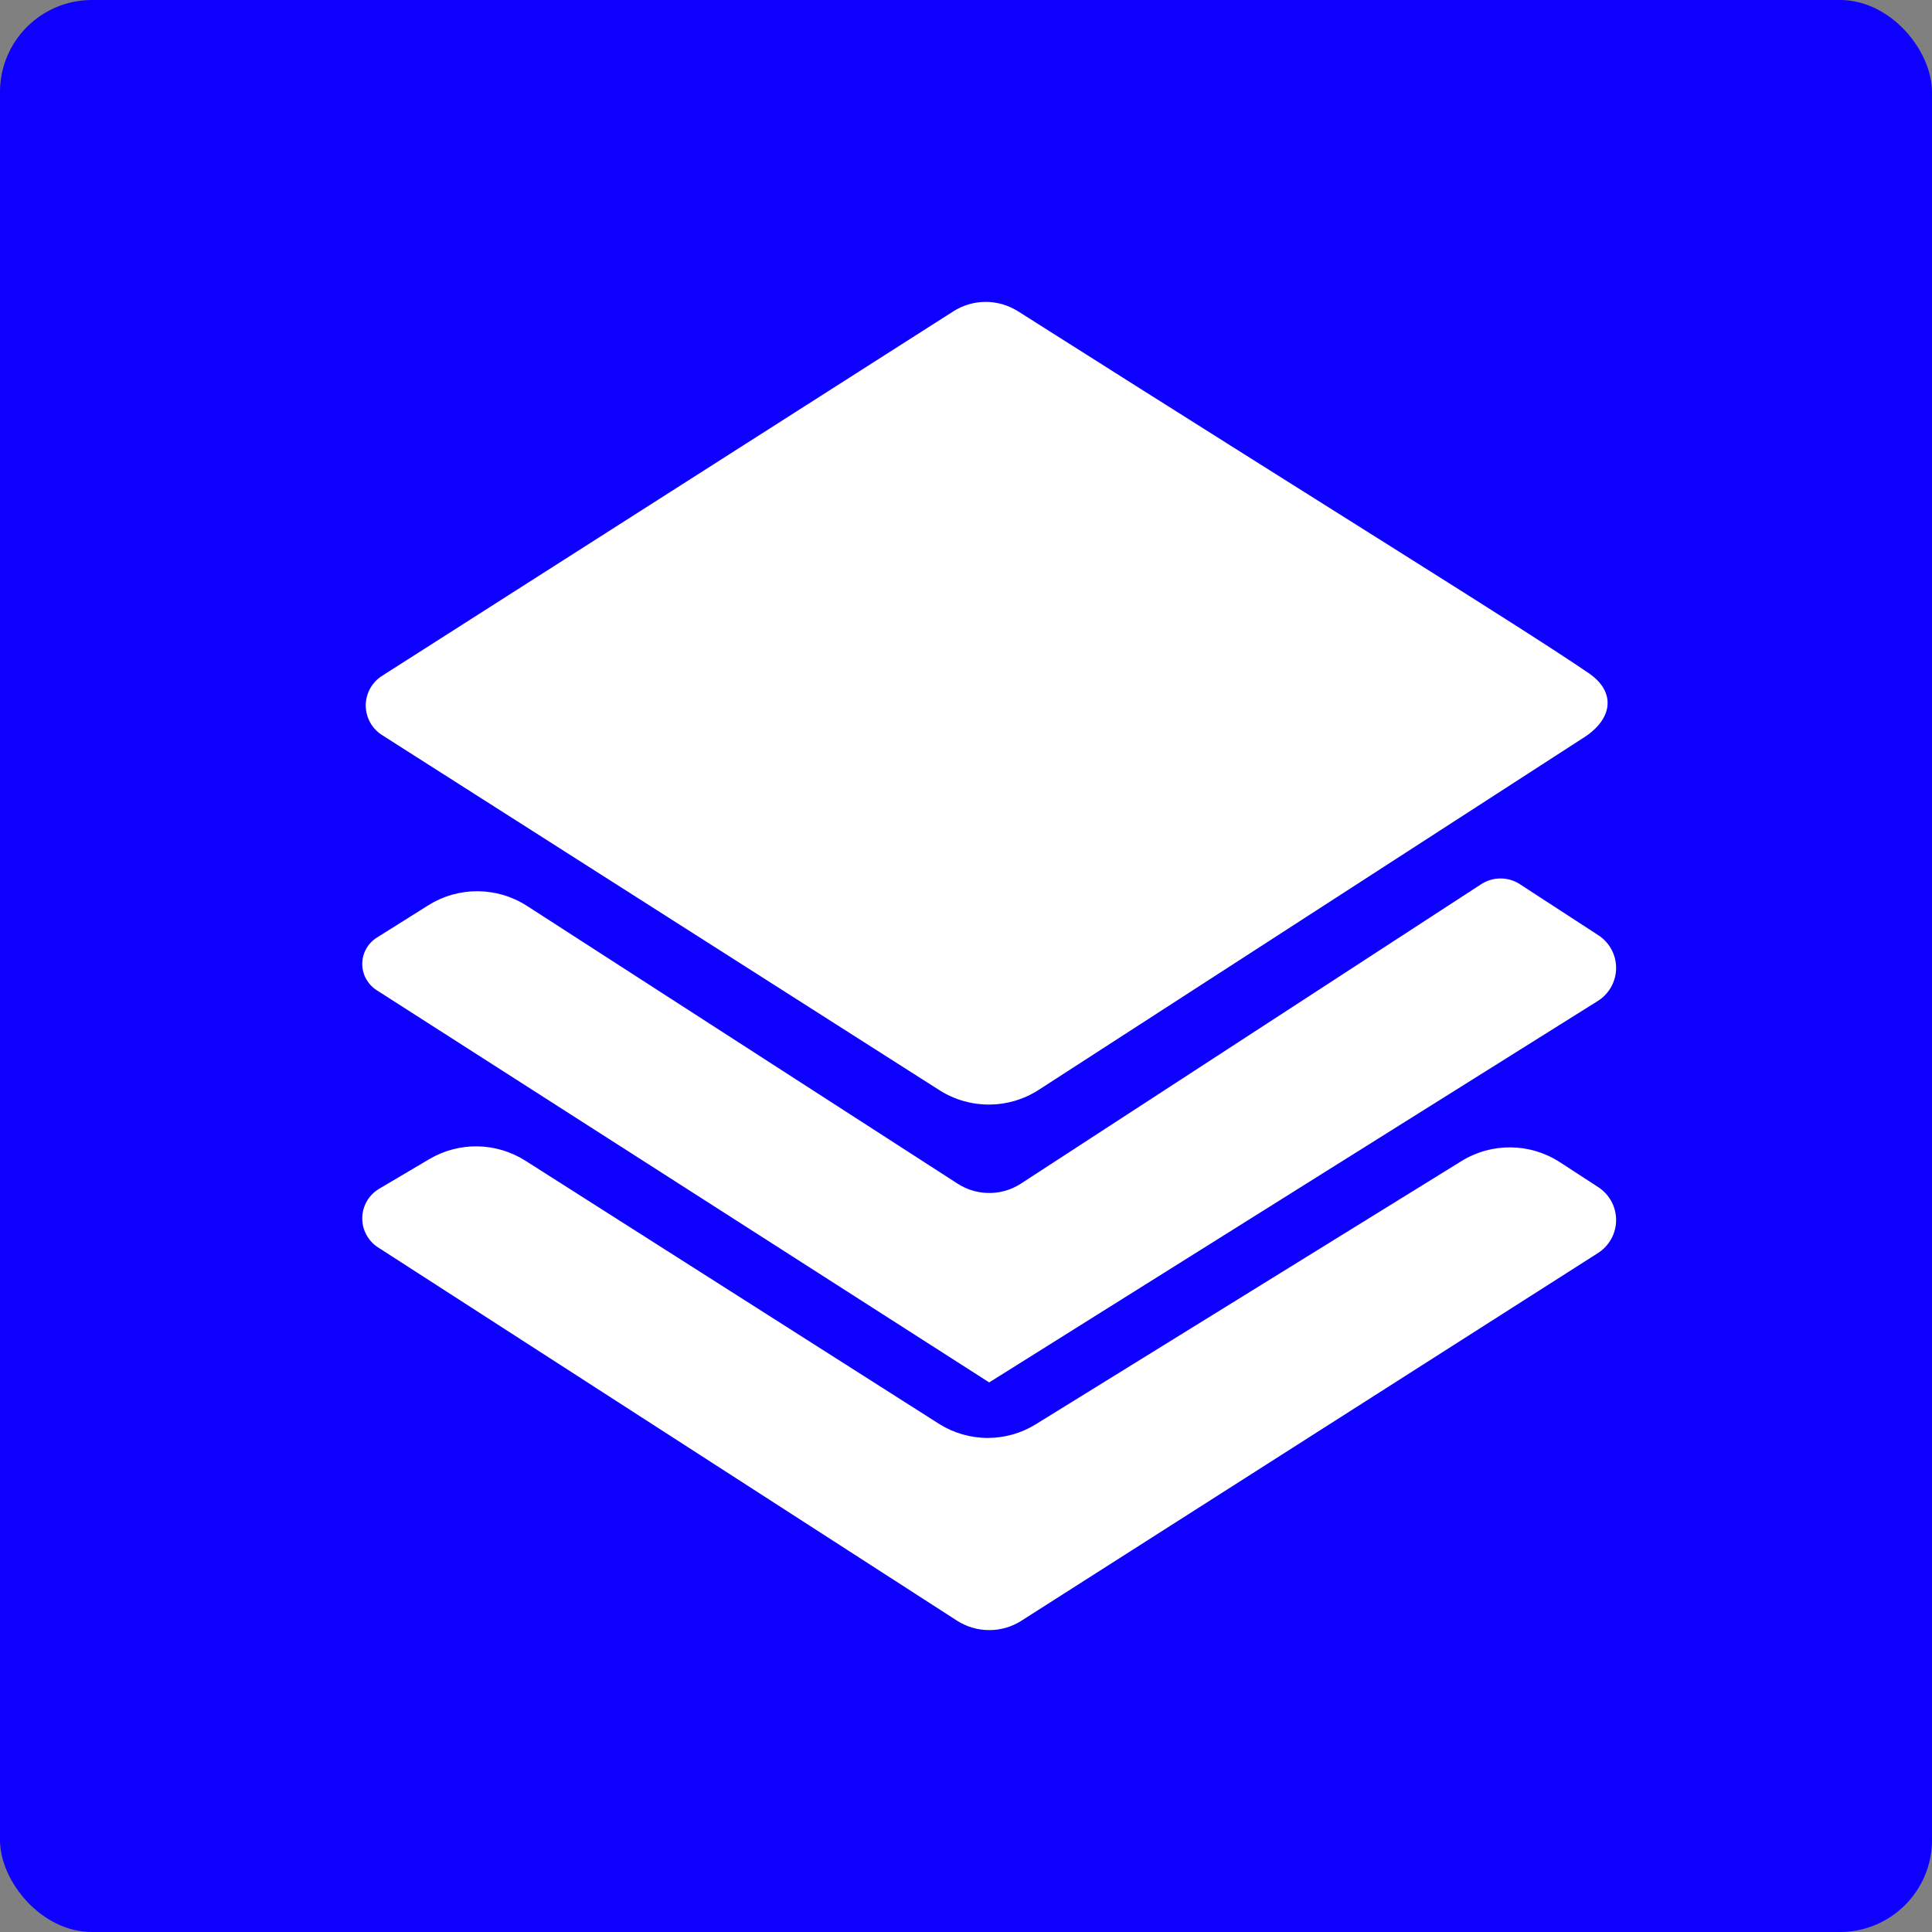
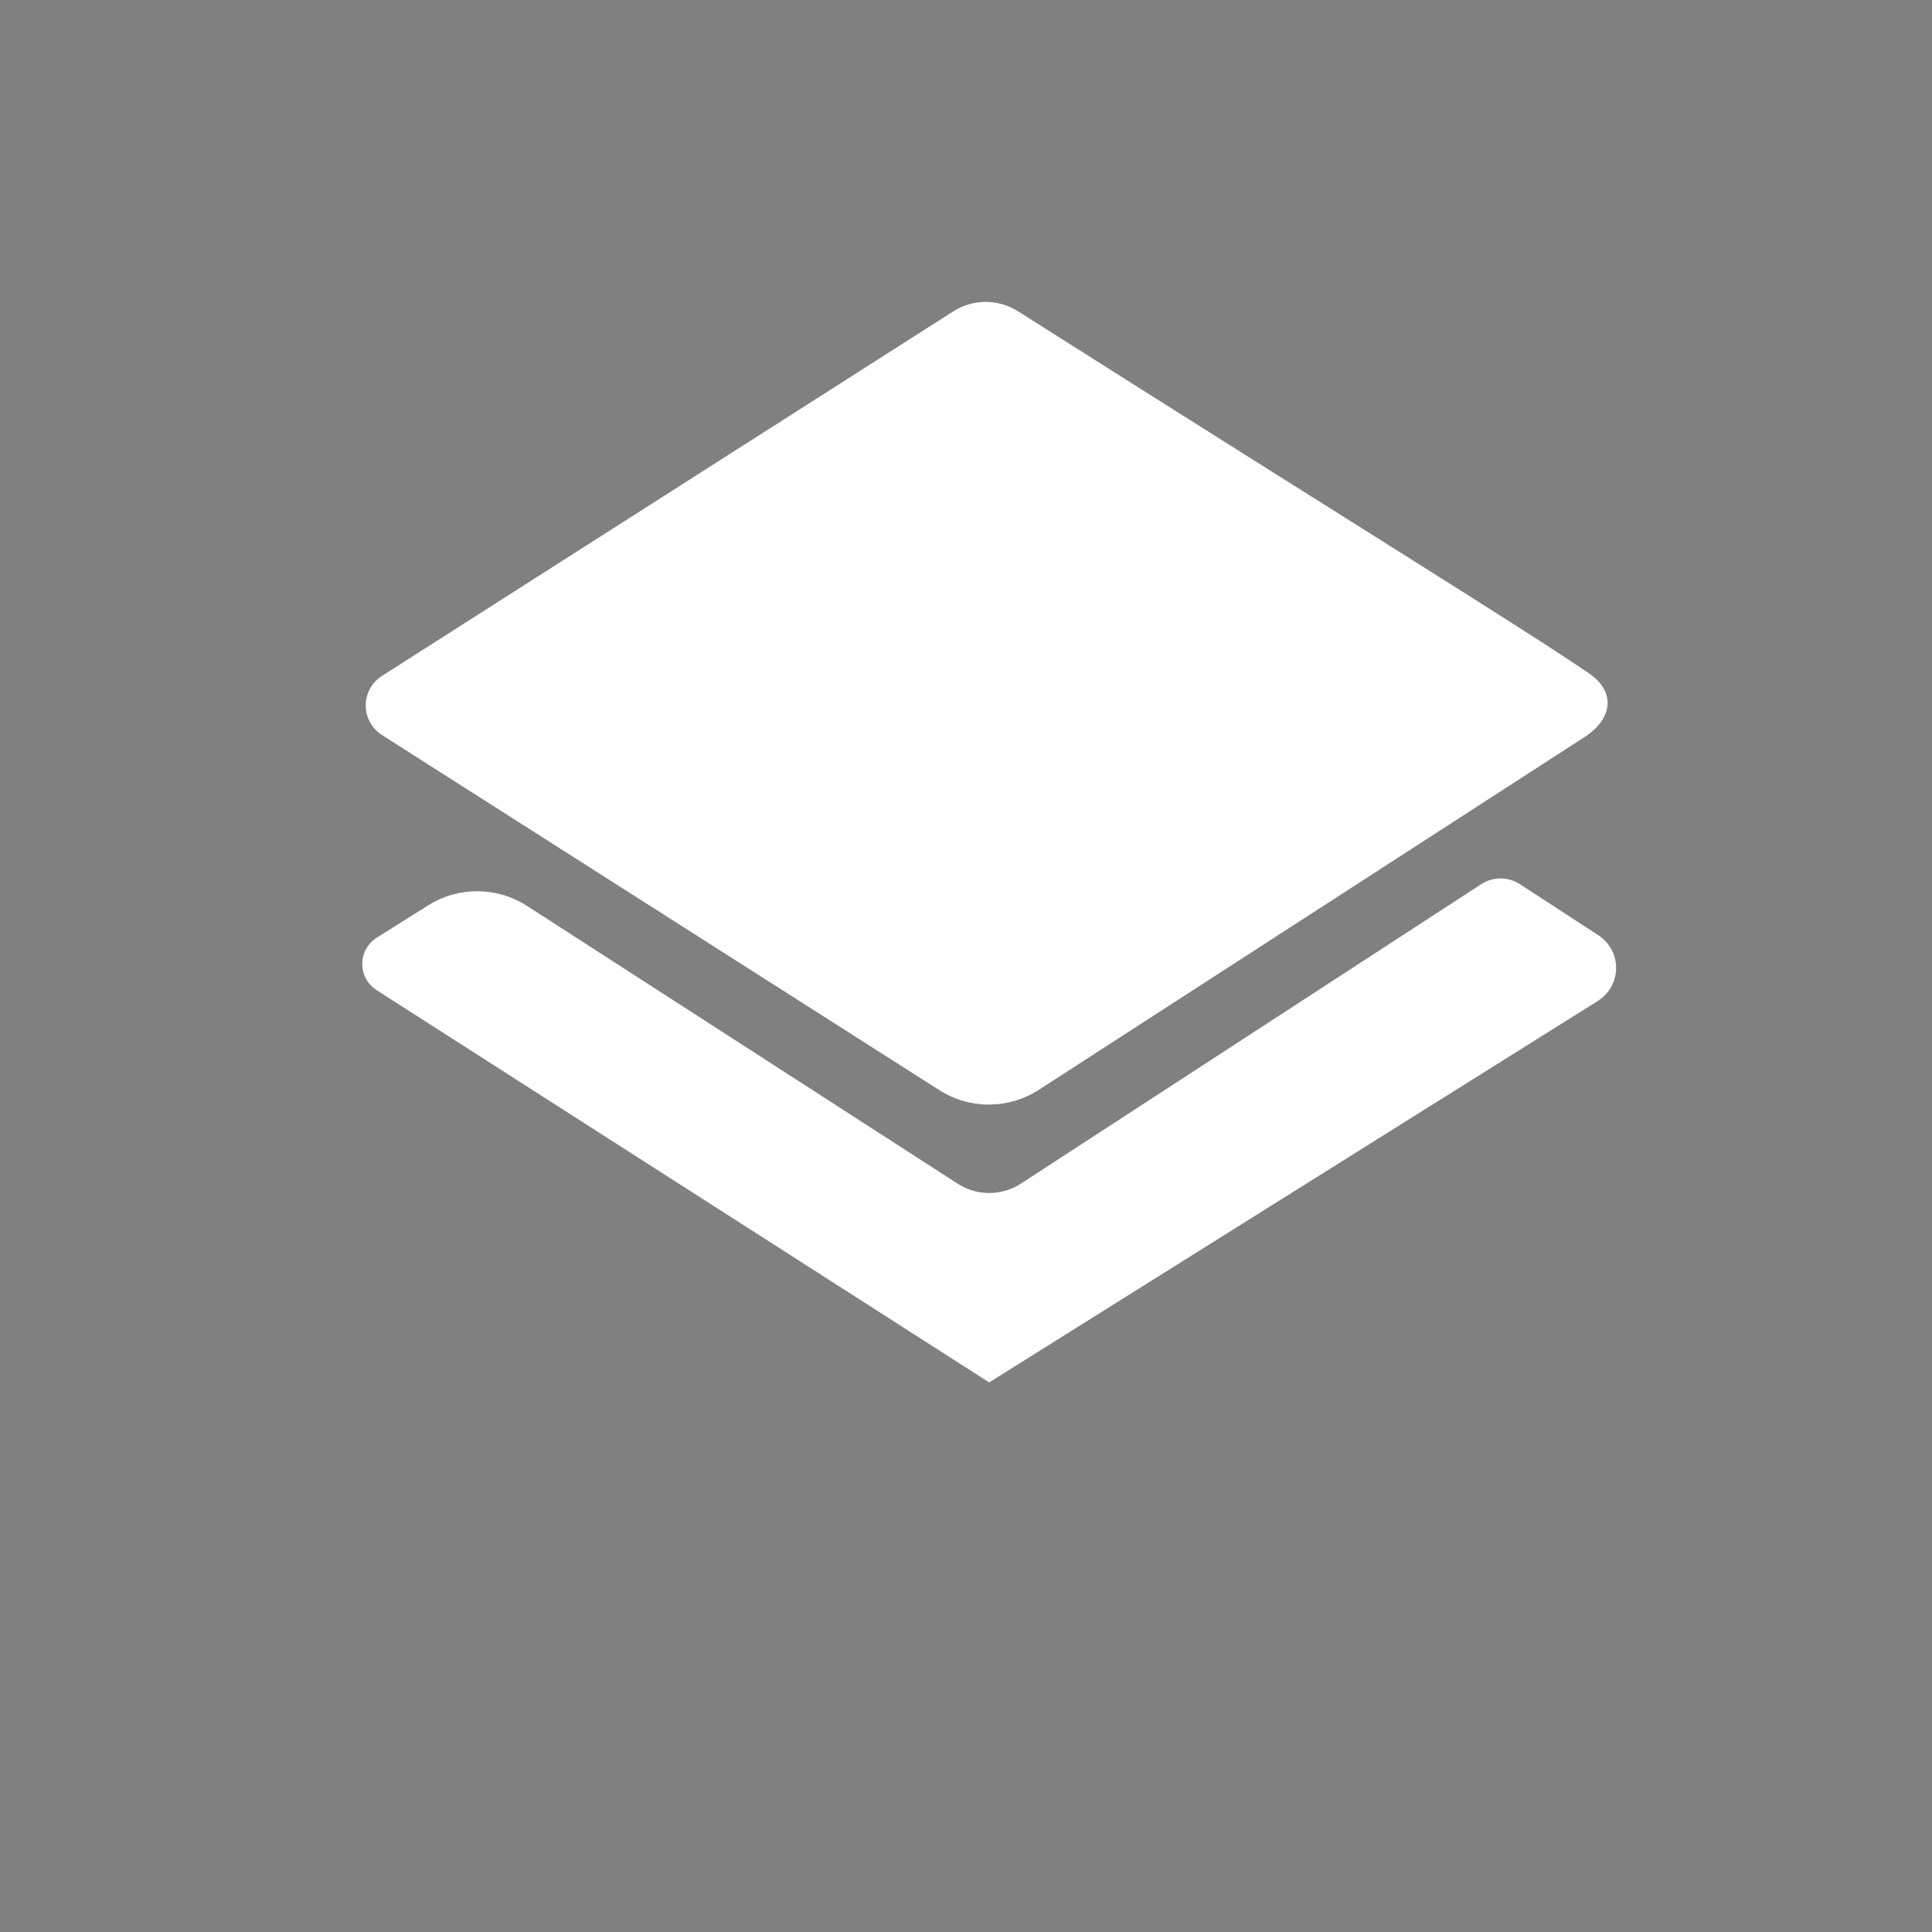
<svg xmlns="http://www.w3.org/2000/svg" width="630" height="630" viewBox="0 0 630 630" fill="none">
  <rect x="0" y="0" width="630" height="630" fill="#808080" stroke="none" />
-   <rect width="630" height="630" rx="30" fill="#0D00FF" />
  <path d="M518.038 219.493C495.314 204.015 440.871 170.561 332.011 101.535C328.869 99.542 325.152 98.438 321.431 98.438C317.693 98.438 314.033 99.506 310.881 101.517L124.548 220.409C121.258 222.509 119.267 226.141 119.267 230.044C119.267 233.949 121.261 237.584 124.555 239.682L306.323 355.489C316.216 361.792 328.876 361.75 338.728 355.383L516.607 240.409C525.826 234.45 527.111 225.673 518.038 219.493Z" fill="white" />
  <path d="M521.035 326.395L322.56 450.787L122.792 322.863C121.386 321.962 120.248 320.745 119.448 319.338C118.594 317.835 118.125 316.116 118.125 314.332C118.125 310.848 119.916 307.608 122.866 305.754L139.643 295.216C149.509 289.018 162.071 289.094 171.862 295.409L312.271 385.98C313.038 386.475 313.841 386.915 314.672 387.294C319.674 389.582 325.435 389.592 330.442 387.312C331.302 386.92 332.132 386.464 332.925 385.949L483.006 288.318C484.881 287.099 487.069 286.45 489.305 286.45C491.541 286.45 493.729 287.099 495.603 288.318L521.215 304.974C524.819 307.319 526.994 311.327 526.994 315.627C526.994 320.003 524.743 324.071 521.035 326.395Z" fill="white" />
-   <path d="M312.028 528.454L123.272 406.754C120.064 404.685 118.125 401.129 118.125 397.311C118.125 393.338 120.223 389.661 123.643 387.639L139.971 377.985C149.691 372.238 161.815 372.436 171.343 378.498L306.108 464.238C310.885 467.277 316.43 468.892 322.092 468.892C327.624 468.892 333.046 467.351 337.752 464.442L476.548 378.624C486.427 372.516 498.944 372.659 508.681 378.991L521.188 387.125C524.809 389.48 526.994 393.508 526.994 397.828C526.994 402.188 524.768 406.248 521.092 408.592L333.063 528.506C329.933 530.502 326.298 531.562 322.586 531.562C318.841 531.562 315.175 530.483 312.028 528.454Z" fill="white" />
</svg>